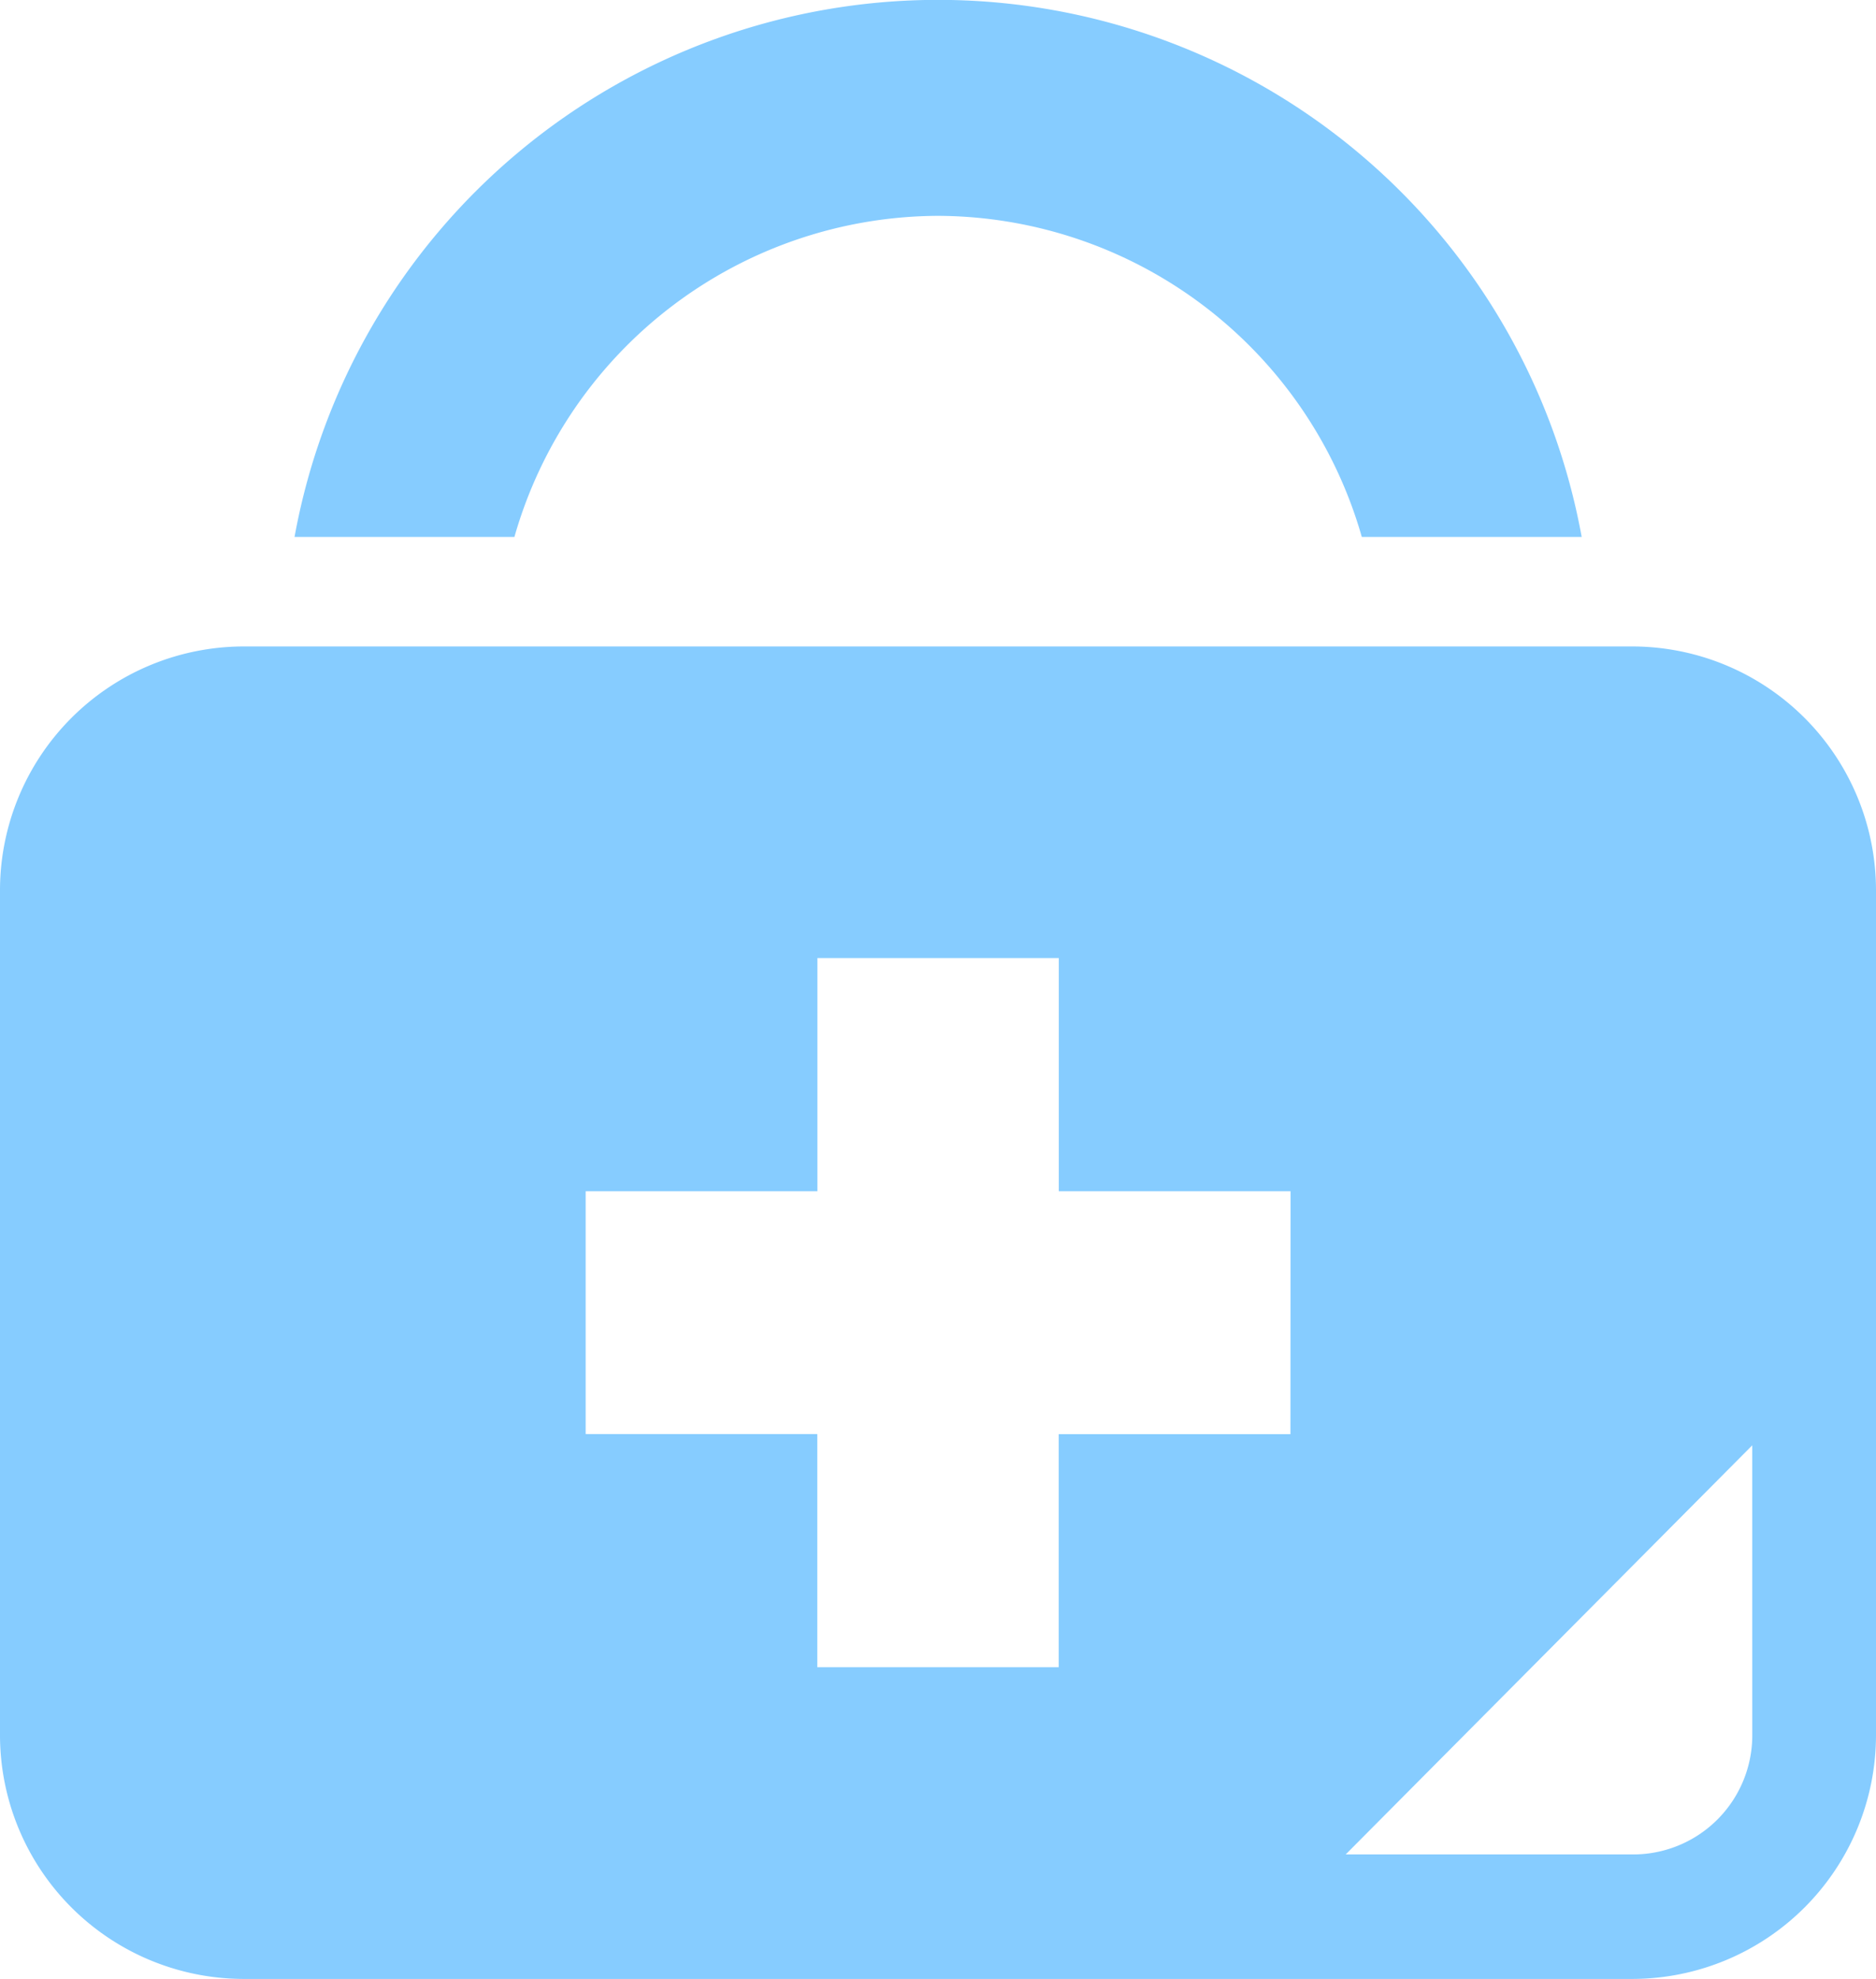
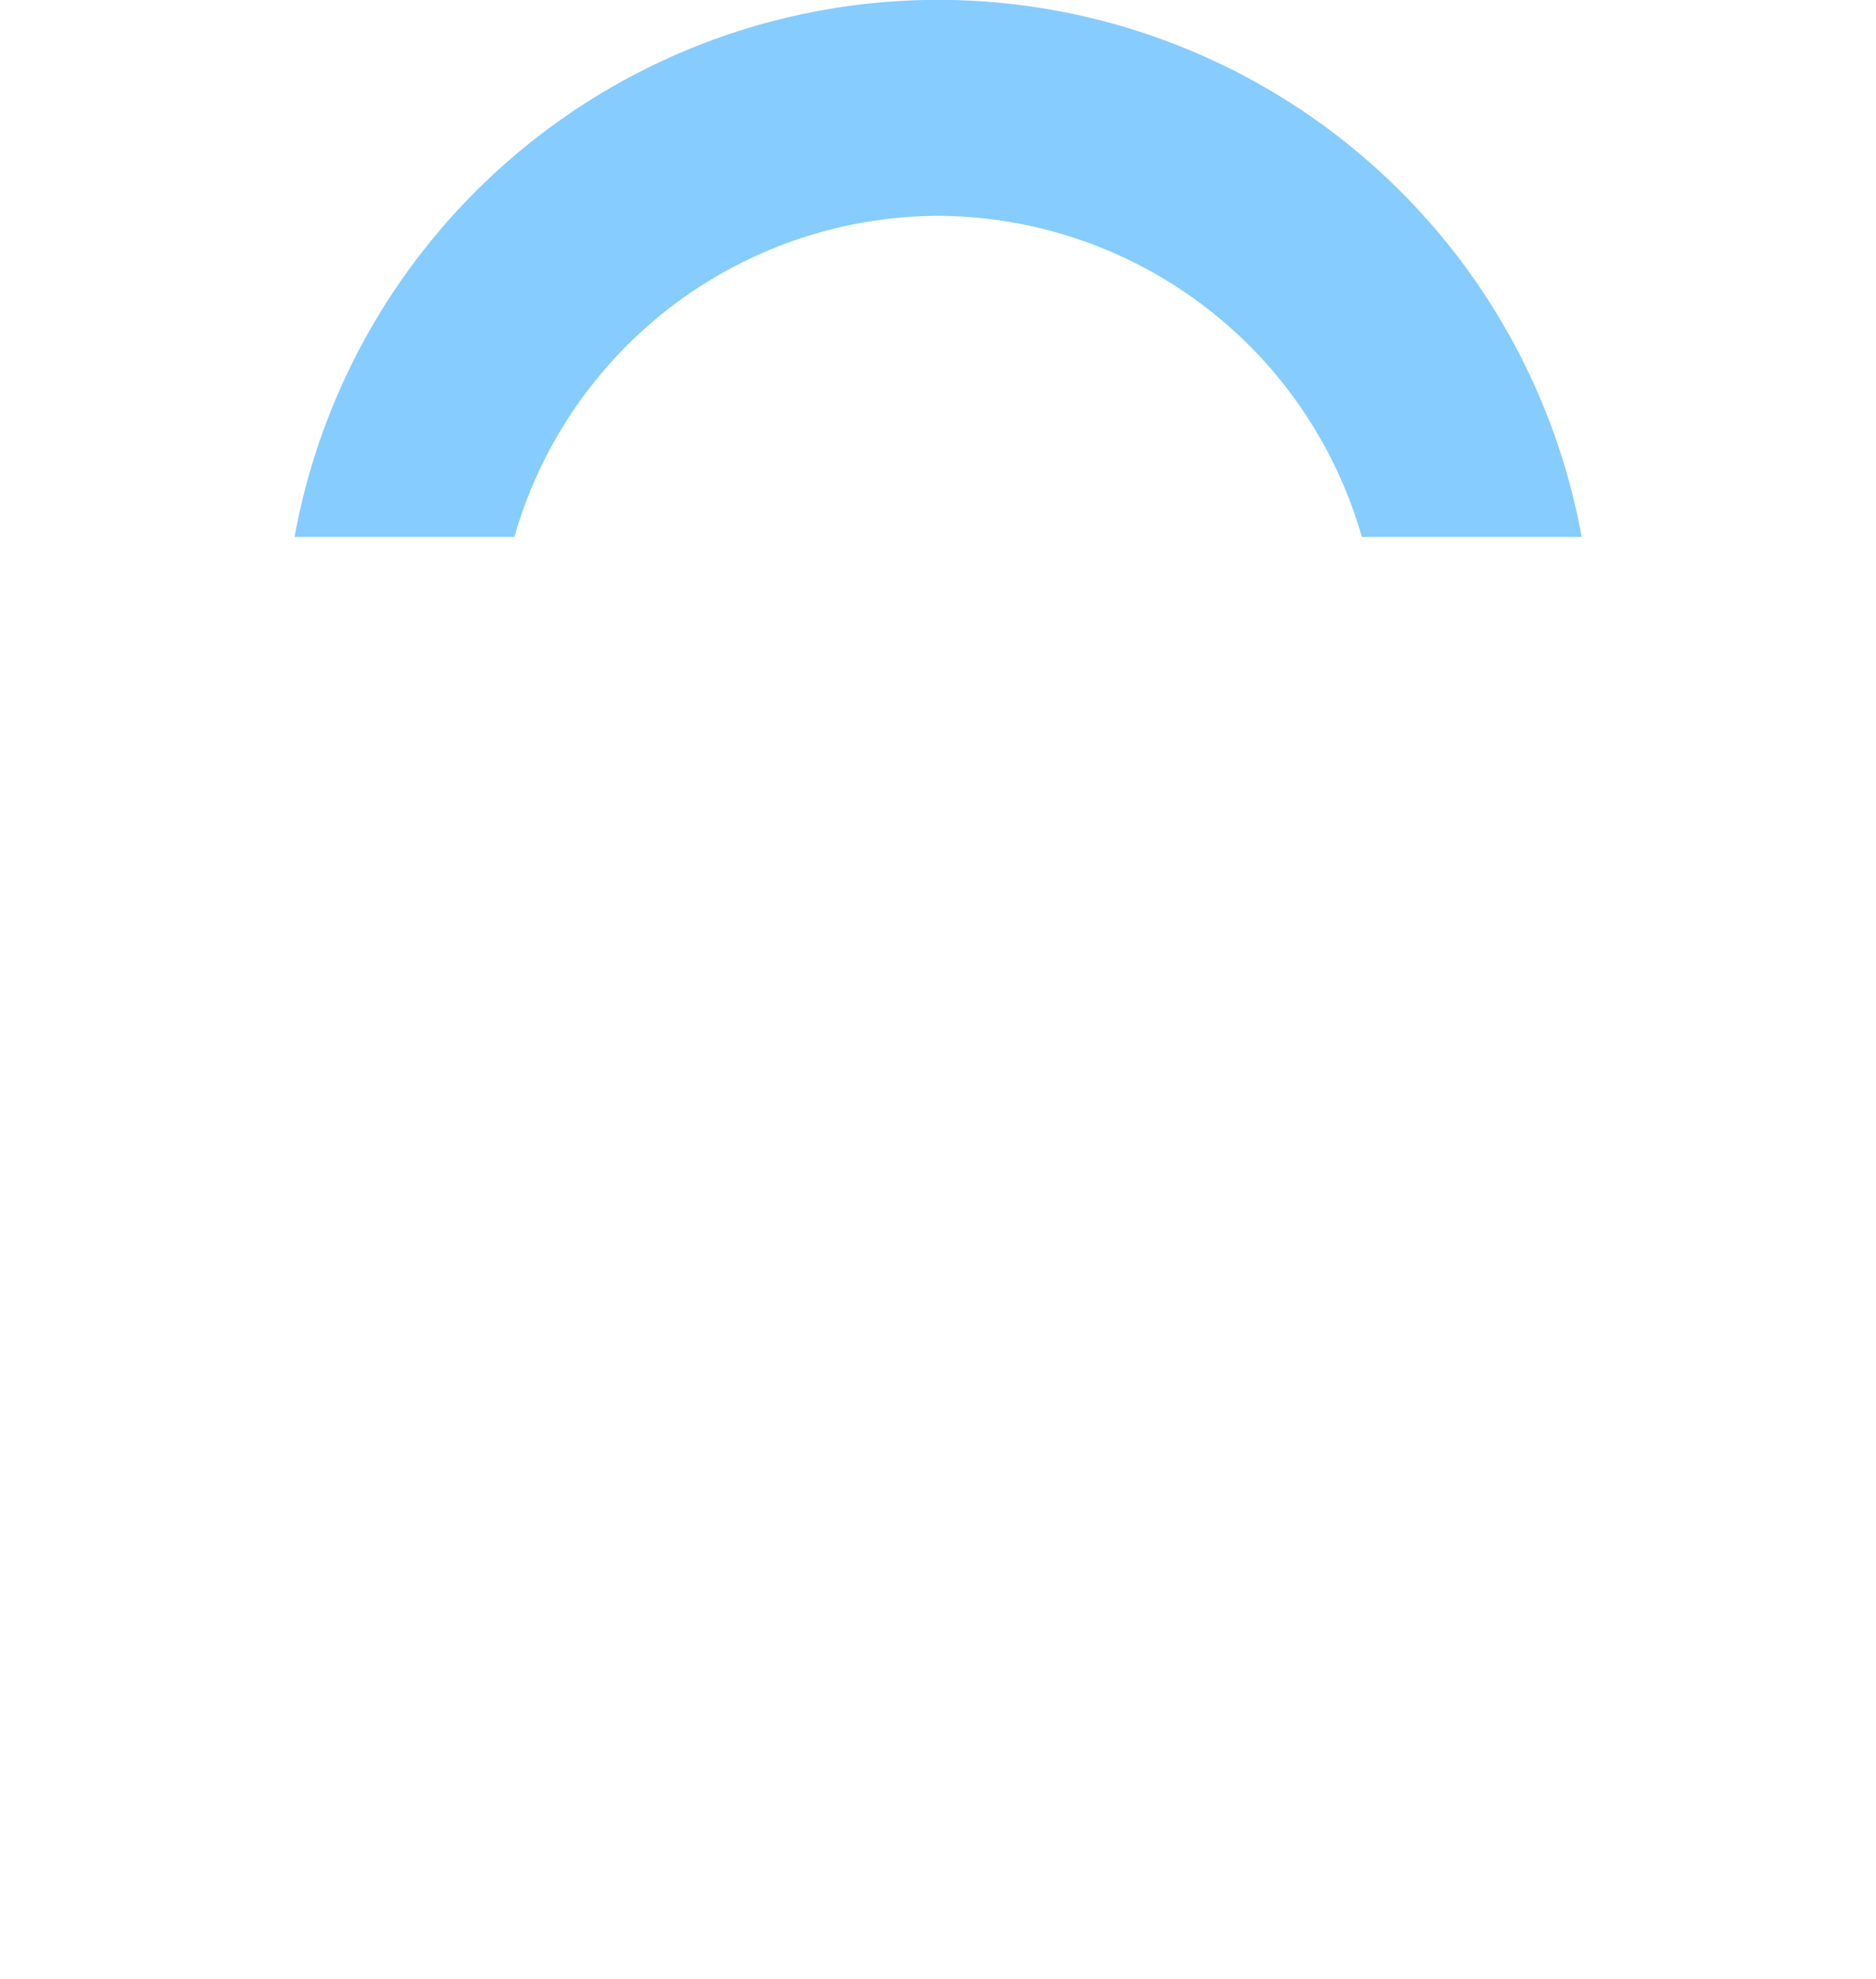
<svg xmlns="http://www.w3.org/2000/svg" id="icon_mbag" width="69.538" height="73.346" viewBox="0 0 69.538 73.346">
  <path id="パス_436" data-name="パス 436" d="M112.894,8a16.4,16.4,0,0,1,15.705,11.9h8.15a24.247,24.247,0,0,0-47.71,0h8.15A16.394,16.394,0,0,1,112.894,8Z" transform="translate(-78.121)" fill="#86ccff" />
-   <path id="パス_437" data-name="パス 437" d="M73.841,169.367H22.279a9.042,9.042,0,0,0-8.988,9.043v31.3a9.042,9.042,0,0,0,8.988,9.043H73.841a9.042,9.042,0,0,0,8.988-9.043v-31.3A9.042,9.042,0,0,0,73.841,169.367ZM61.124,198.561h-8.59V207.2H43.586v-8.642H35v-9h8.59v-8.642h8.948v8.642h8.59Zm17.119,11.15a4.415,4.415,0,0,1-4.4,4.428H63.172l15.07-15.163Z" transform="translate(-13.291 -145.407)" fill="#86ccff" />
</svg>